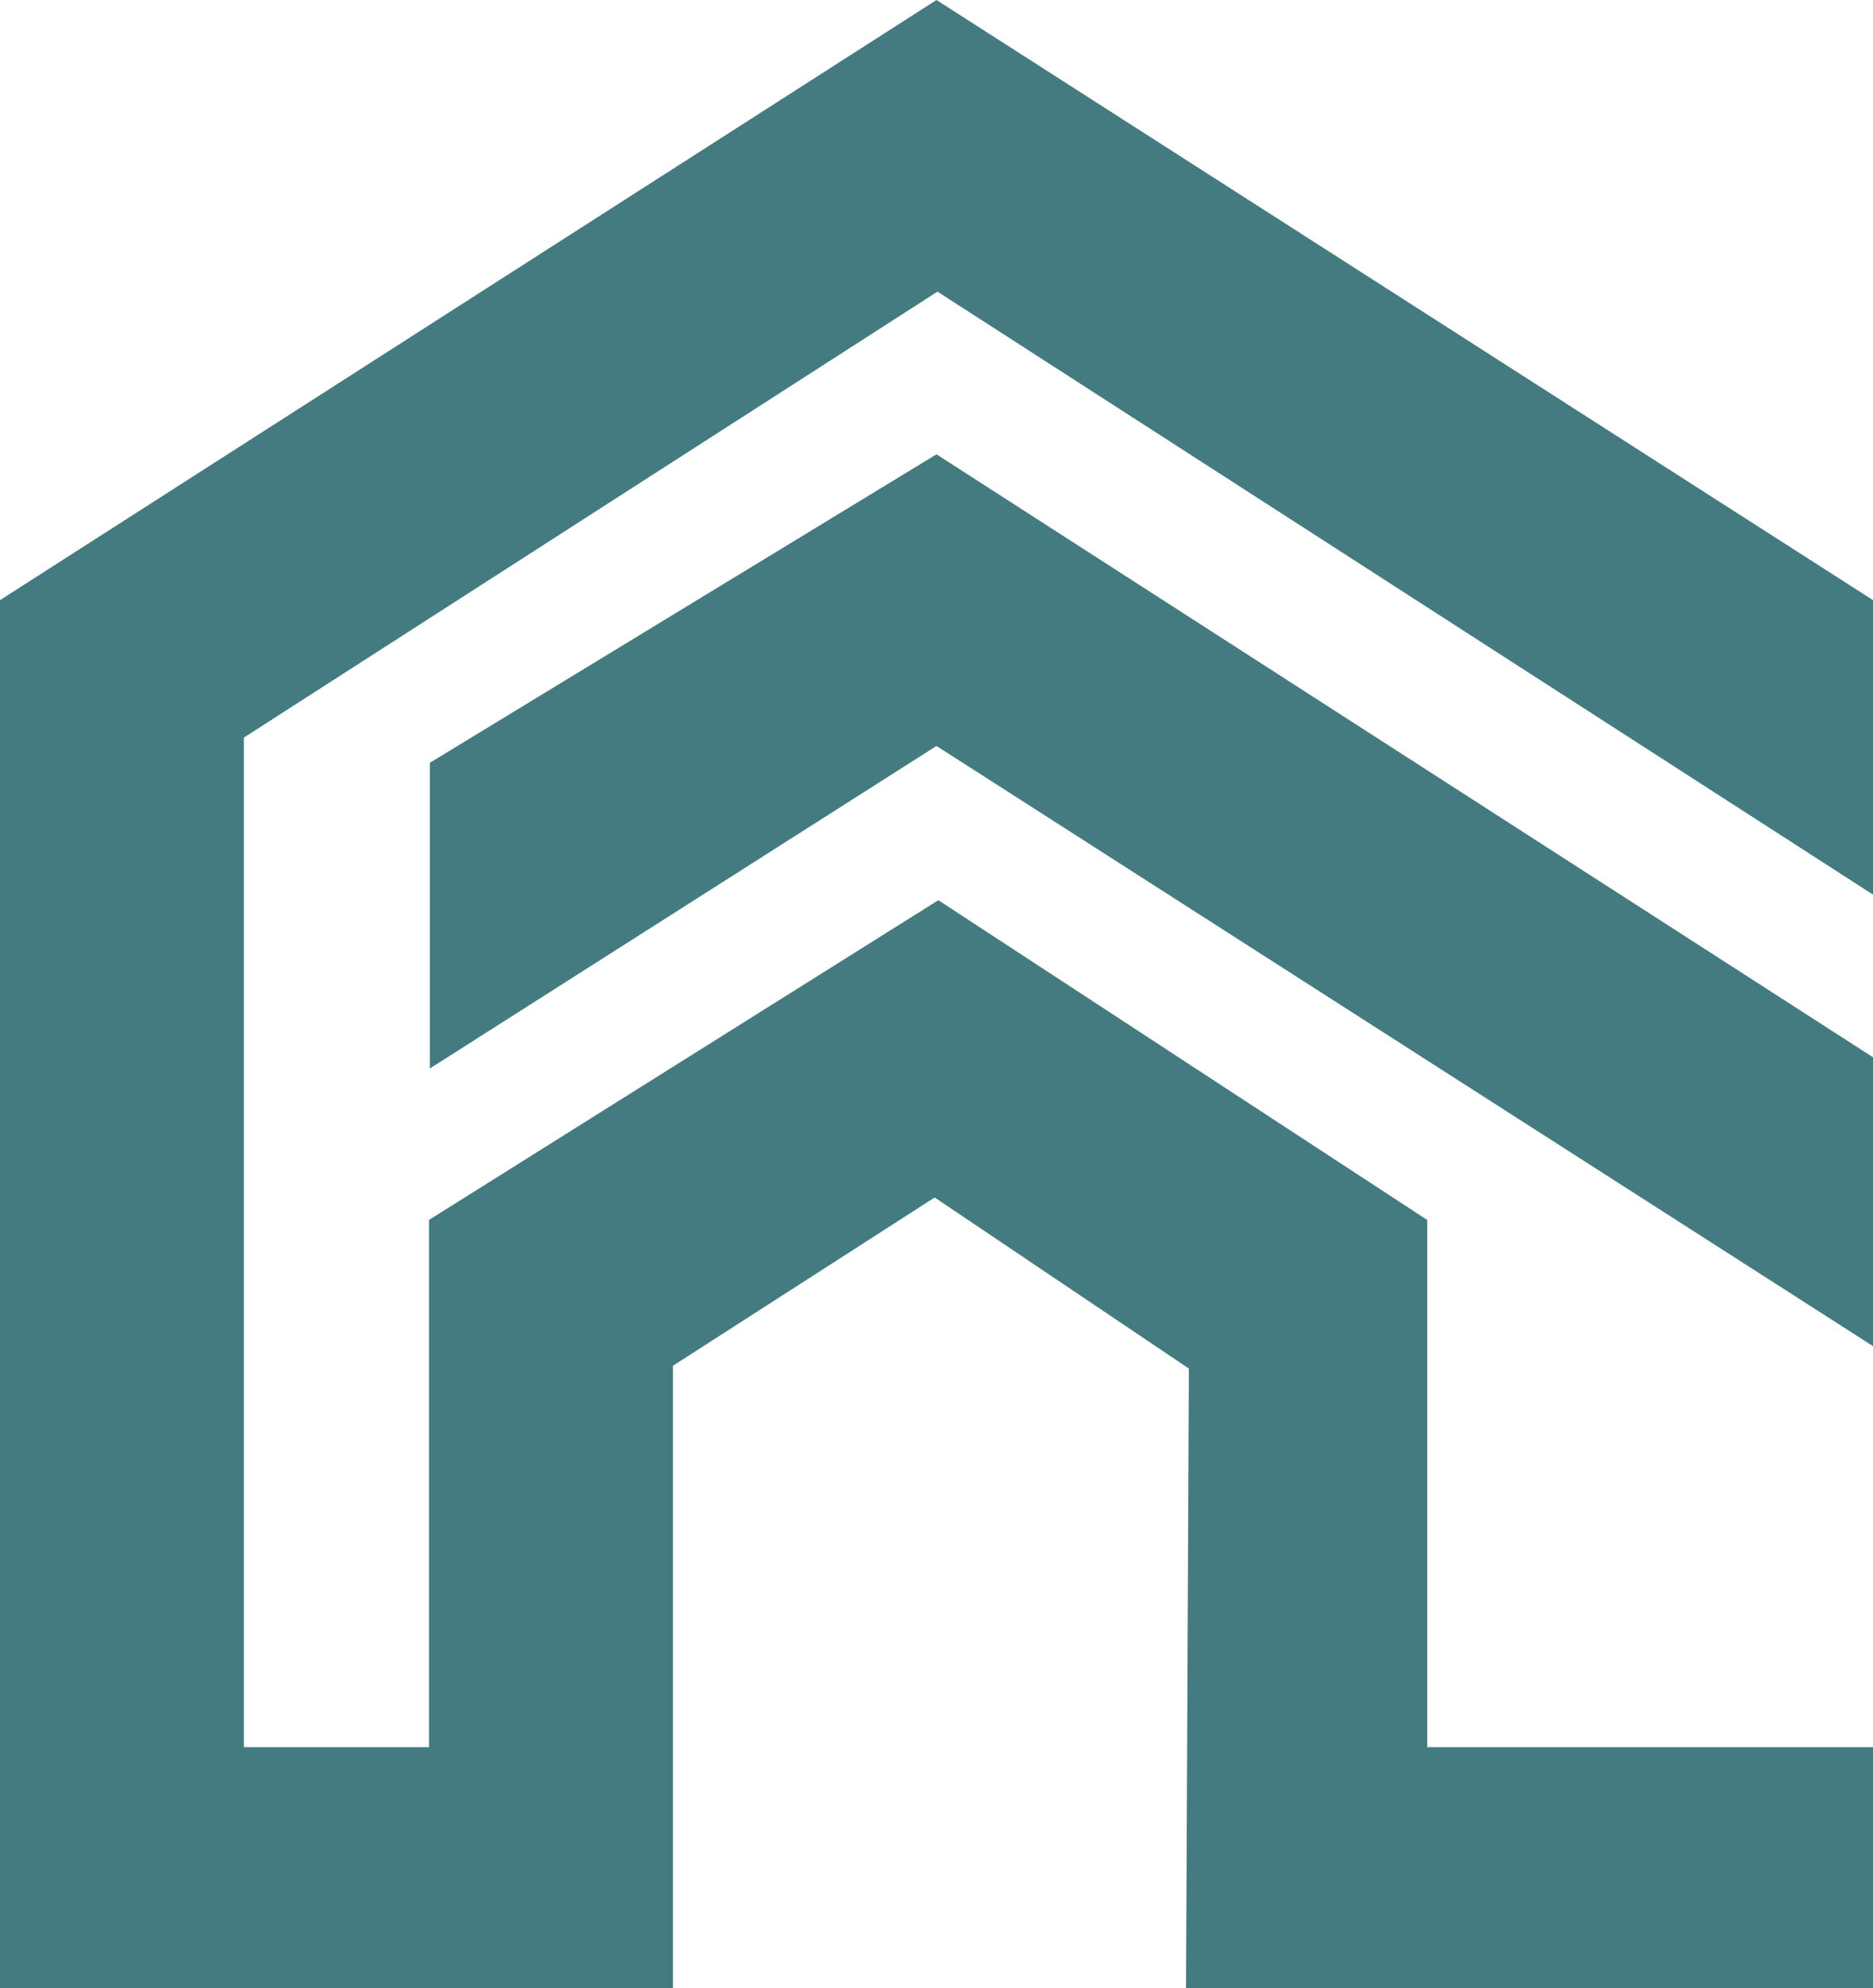
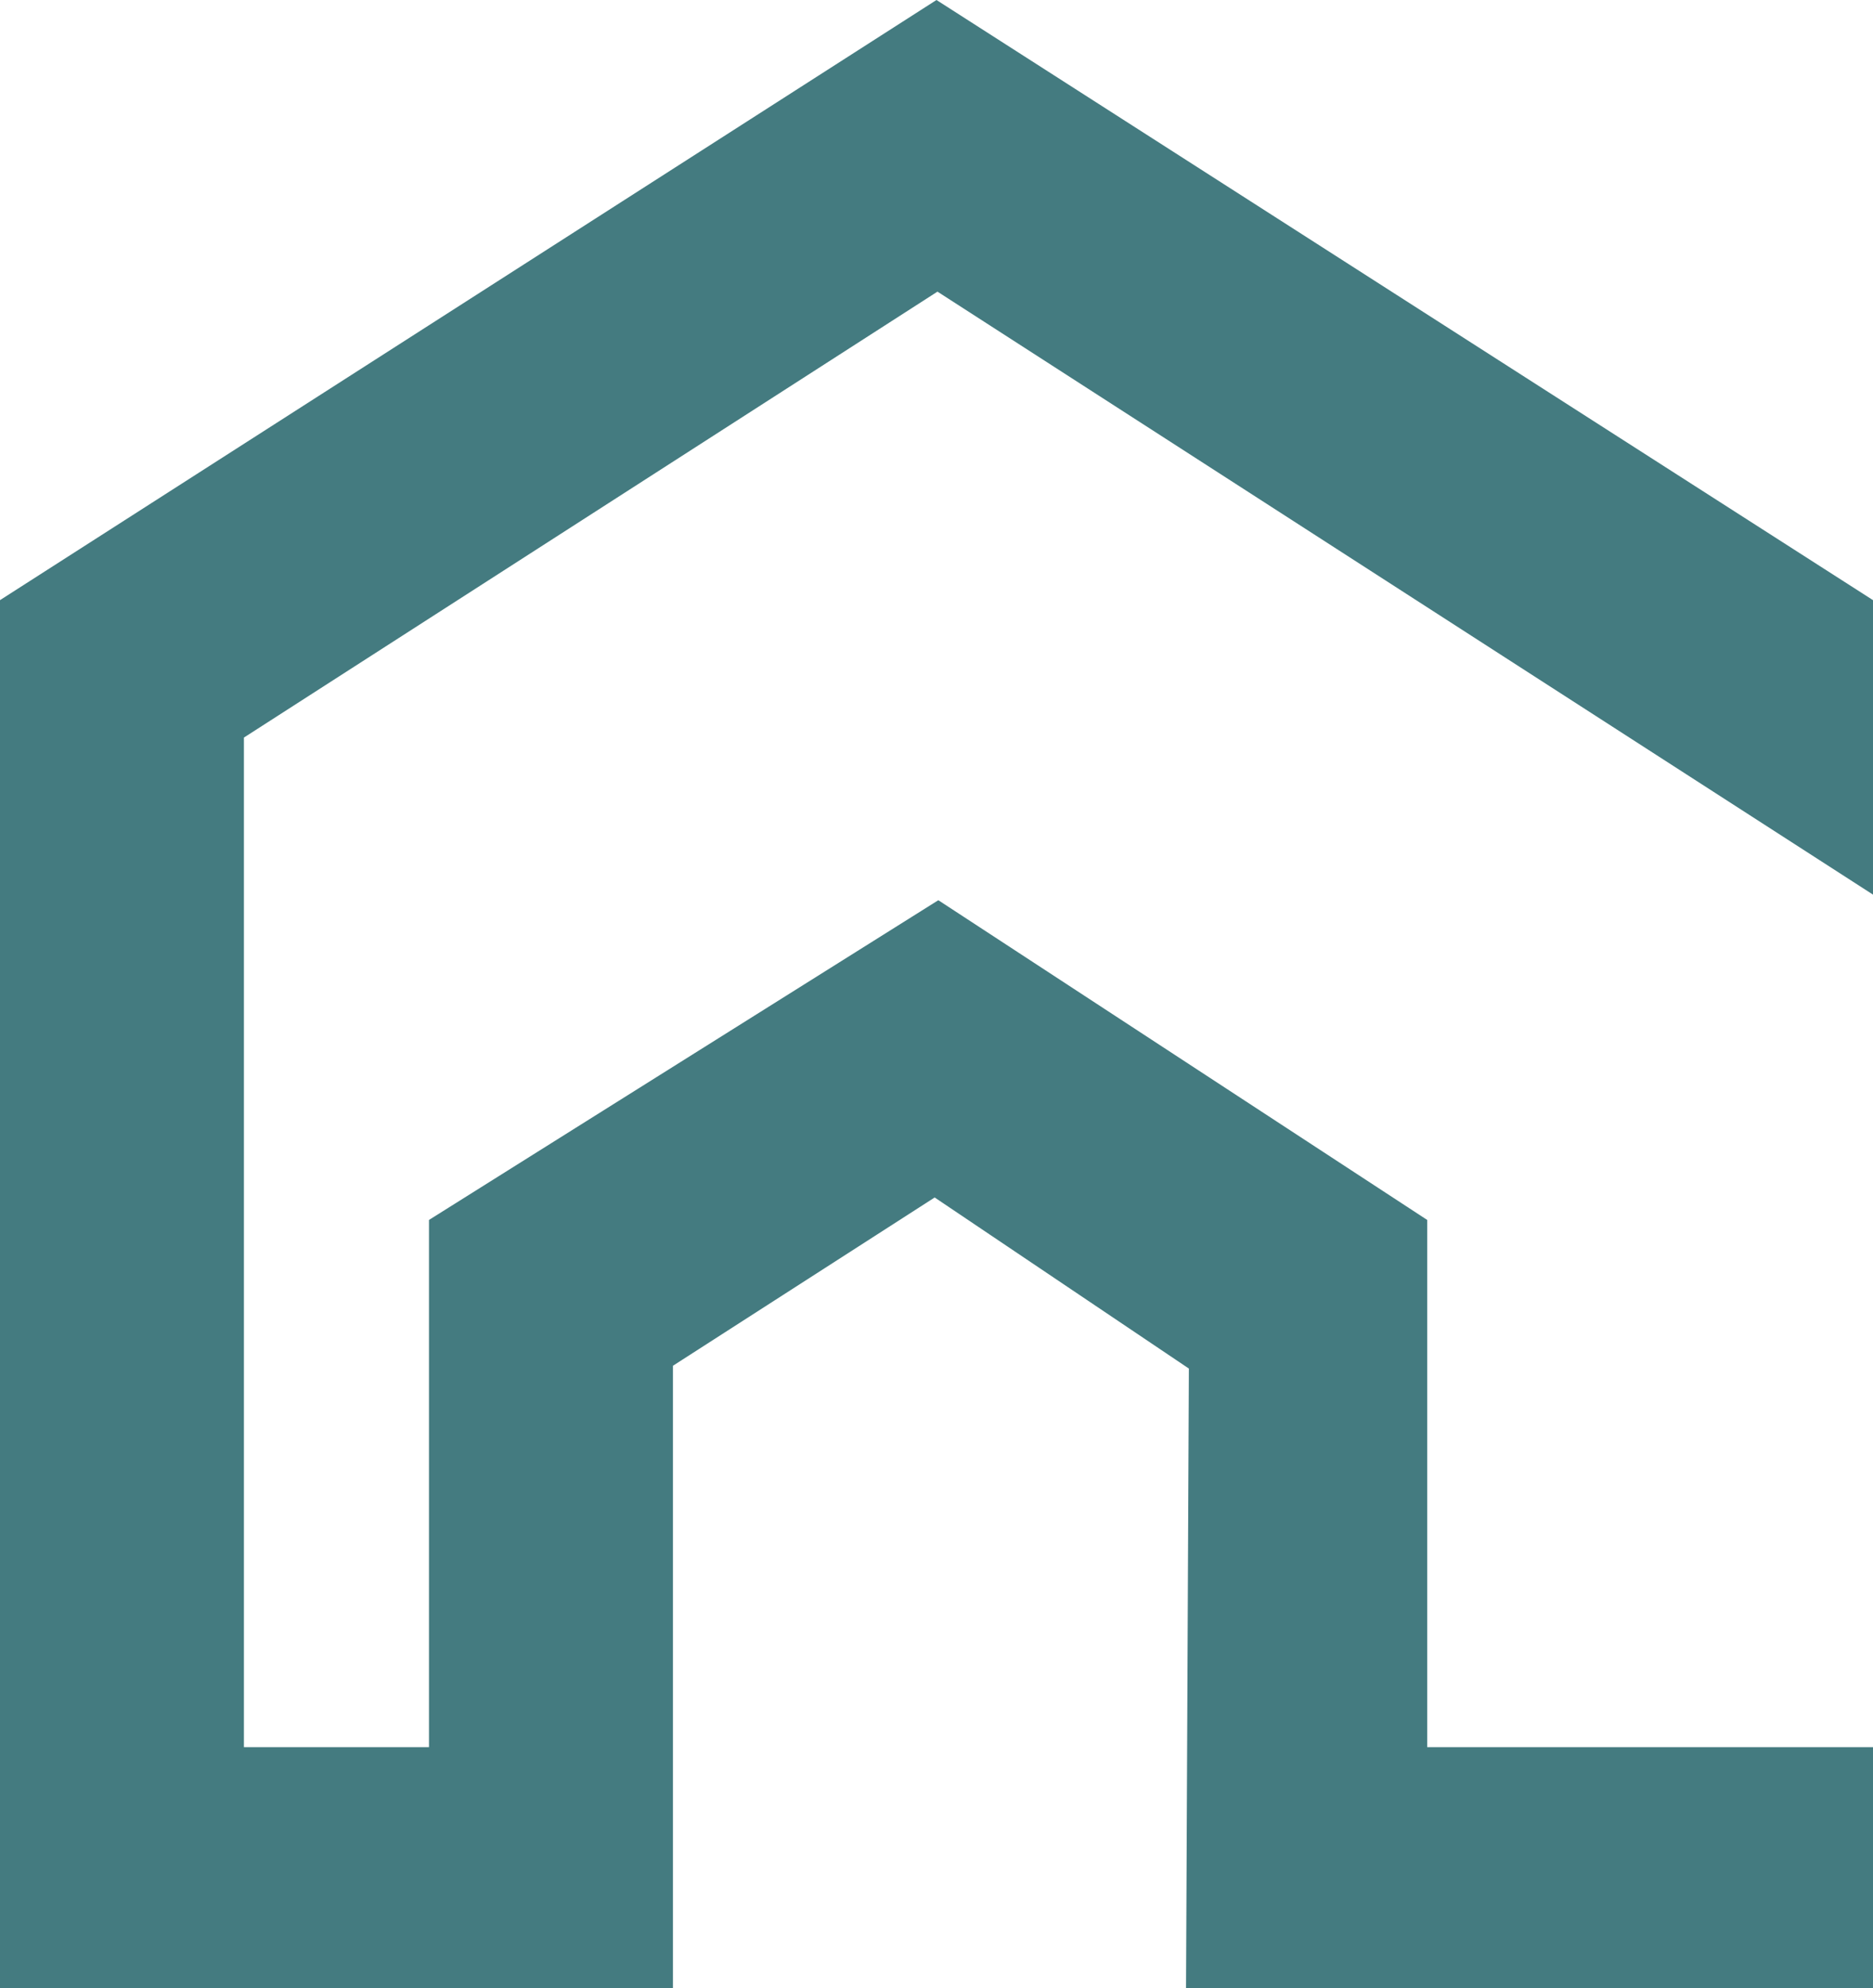
<svg xmlns="http://www.w3.org/2000/svg" id="Laag_1" data-name="Laag 1" viewBox="0 0 495.51 525.92">
  <title>ico-logo</title>
  <polygon points="247.75 0 0 158.74 0 525.92 178.03 525.92 178.03 361.25 247.27 316.74 314.52 361.99 313.77 525.92 495.51 525.92 495.51 462.13 377.57 462.13 377.57 322.68 248.24 238.11 113.49 322.68 113.49 462.13 64.53 462.13 64.53 195.09 248.01 77.14 495.51 236.63 495.51 158.74 247.75 0" style="fill:#447b80" />
-   <polygon points="113.72 201.76 113.72 282.62 247.75 197.31 495.51 356.06 495.51 279.65 247.75 120.17 113.72 201.76" style="fill:#447b80" />
</svg>